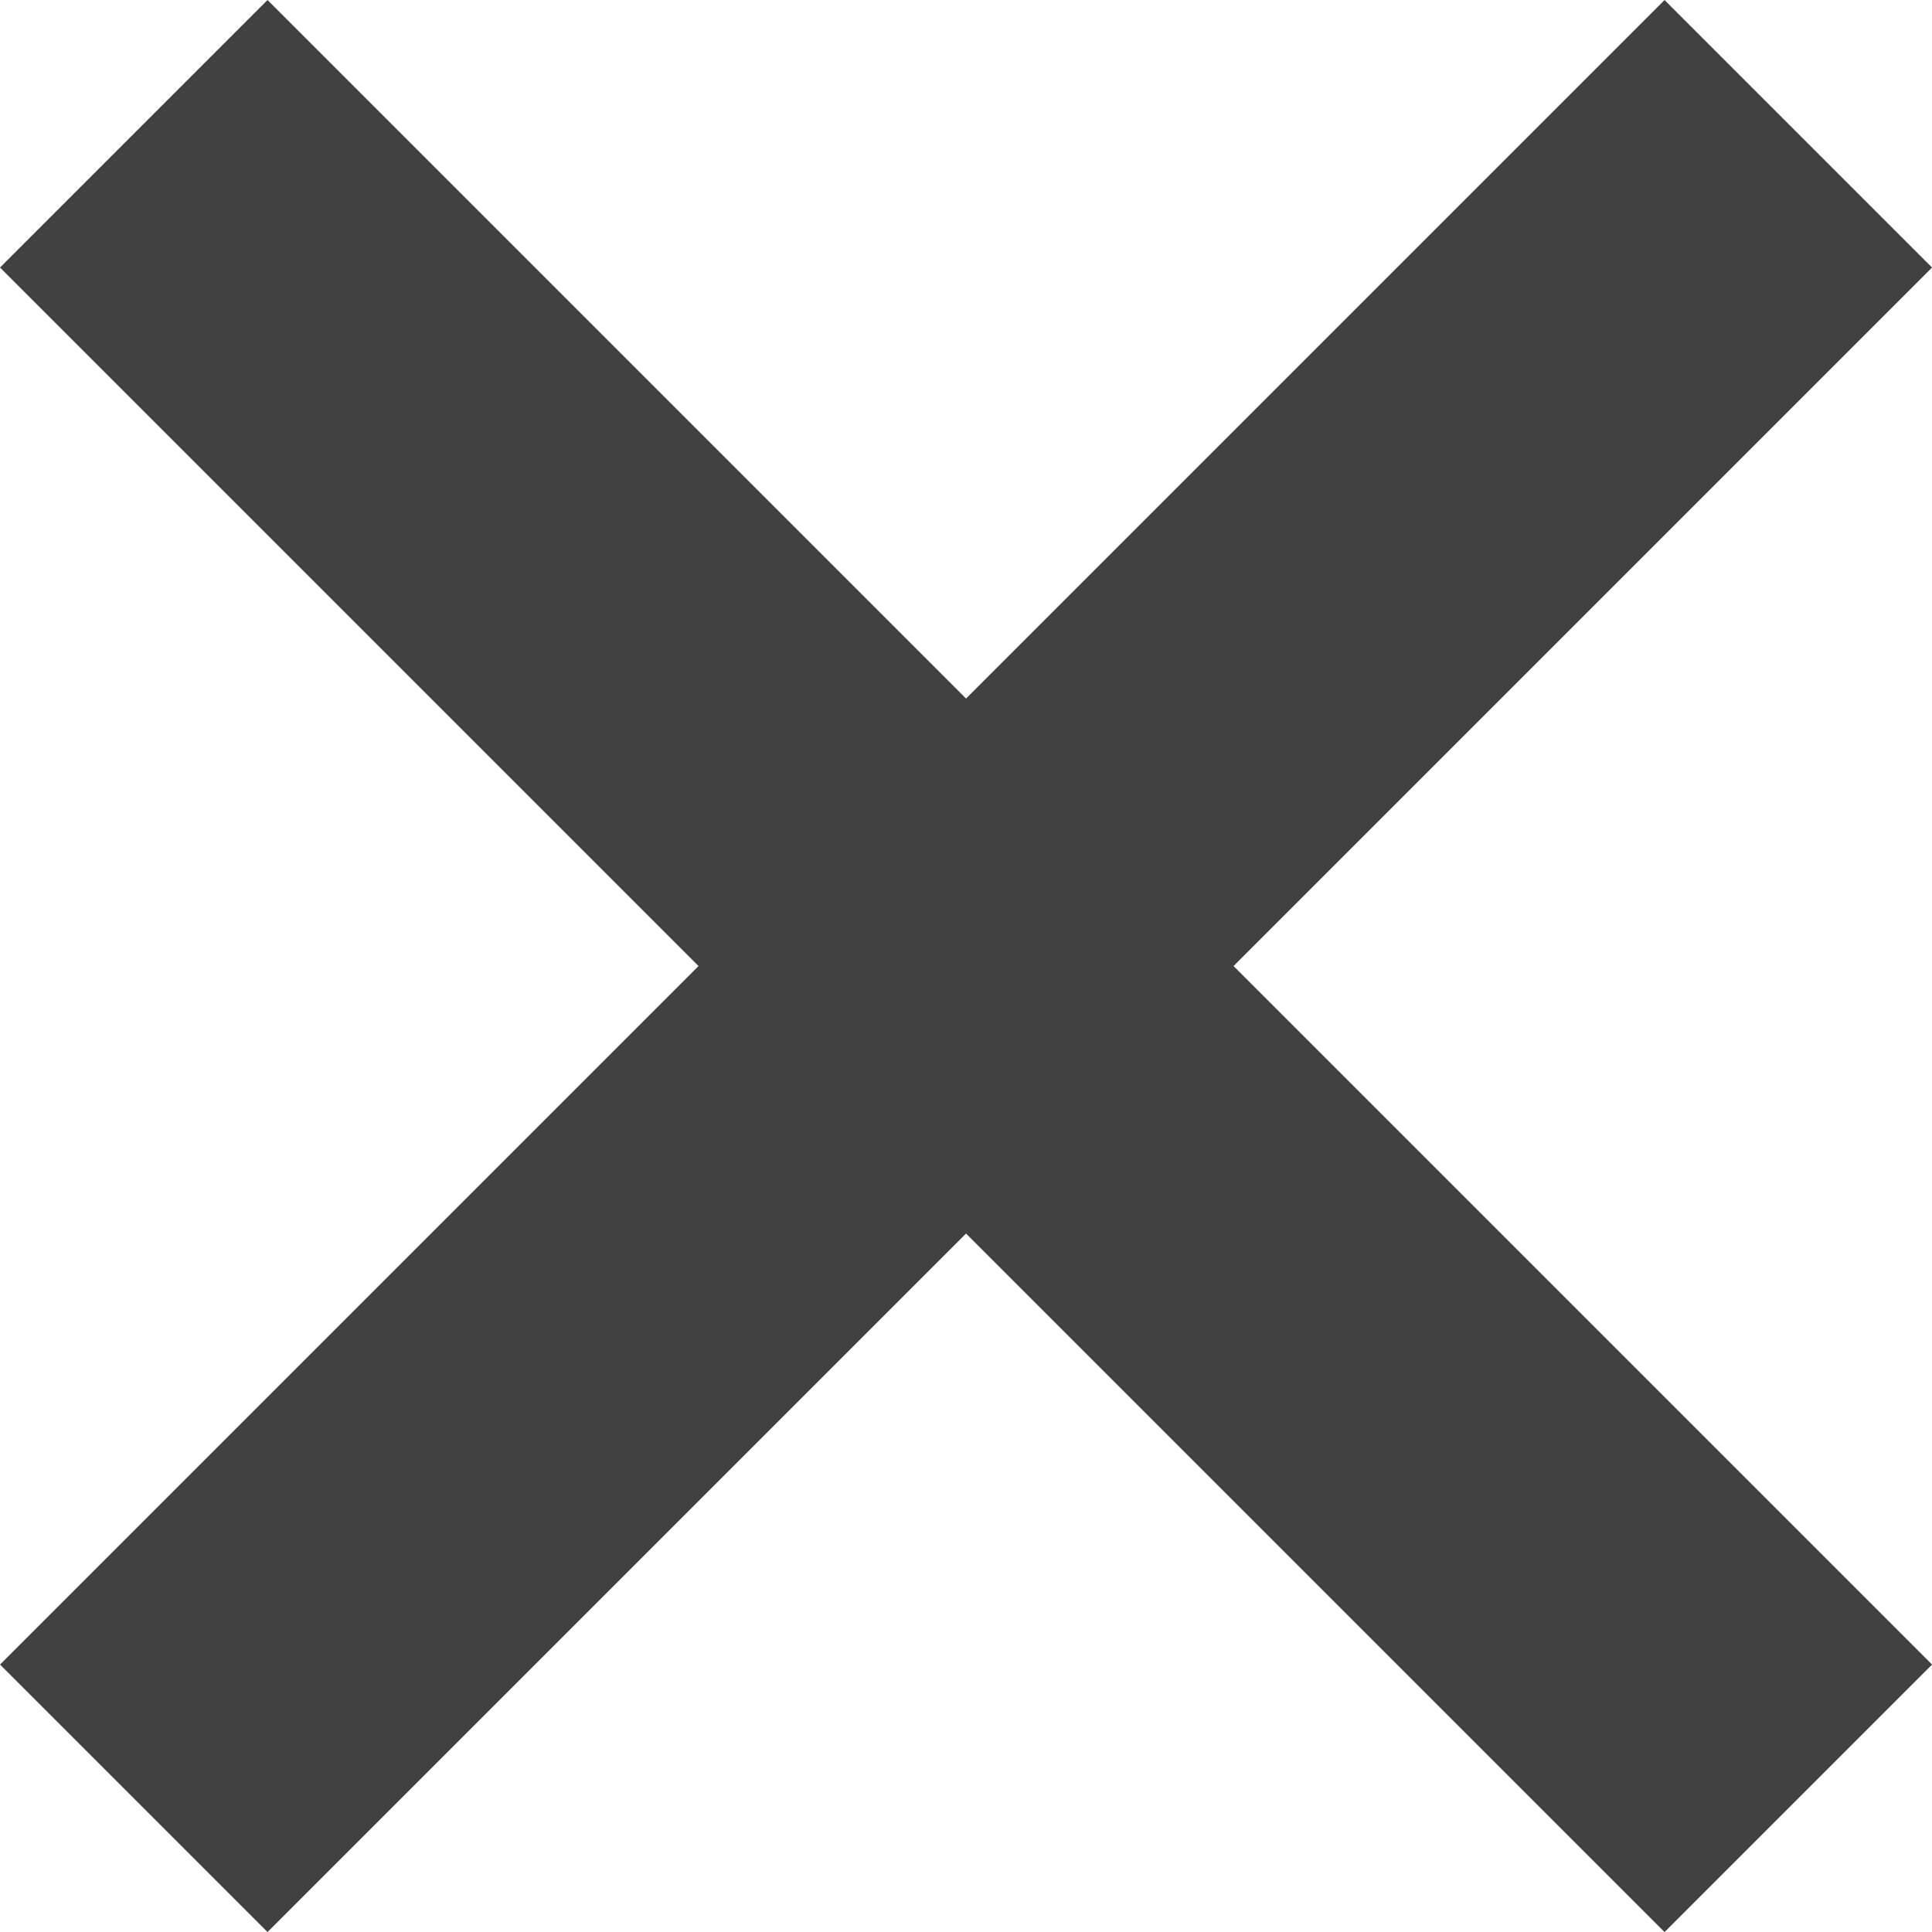
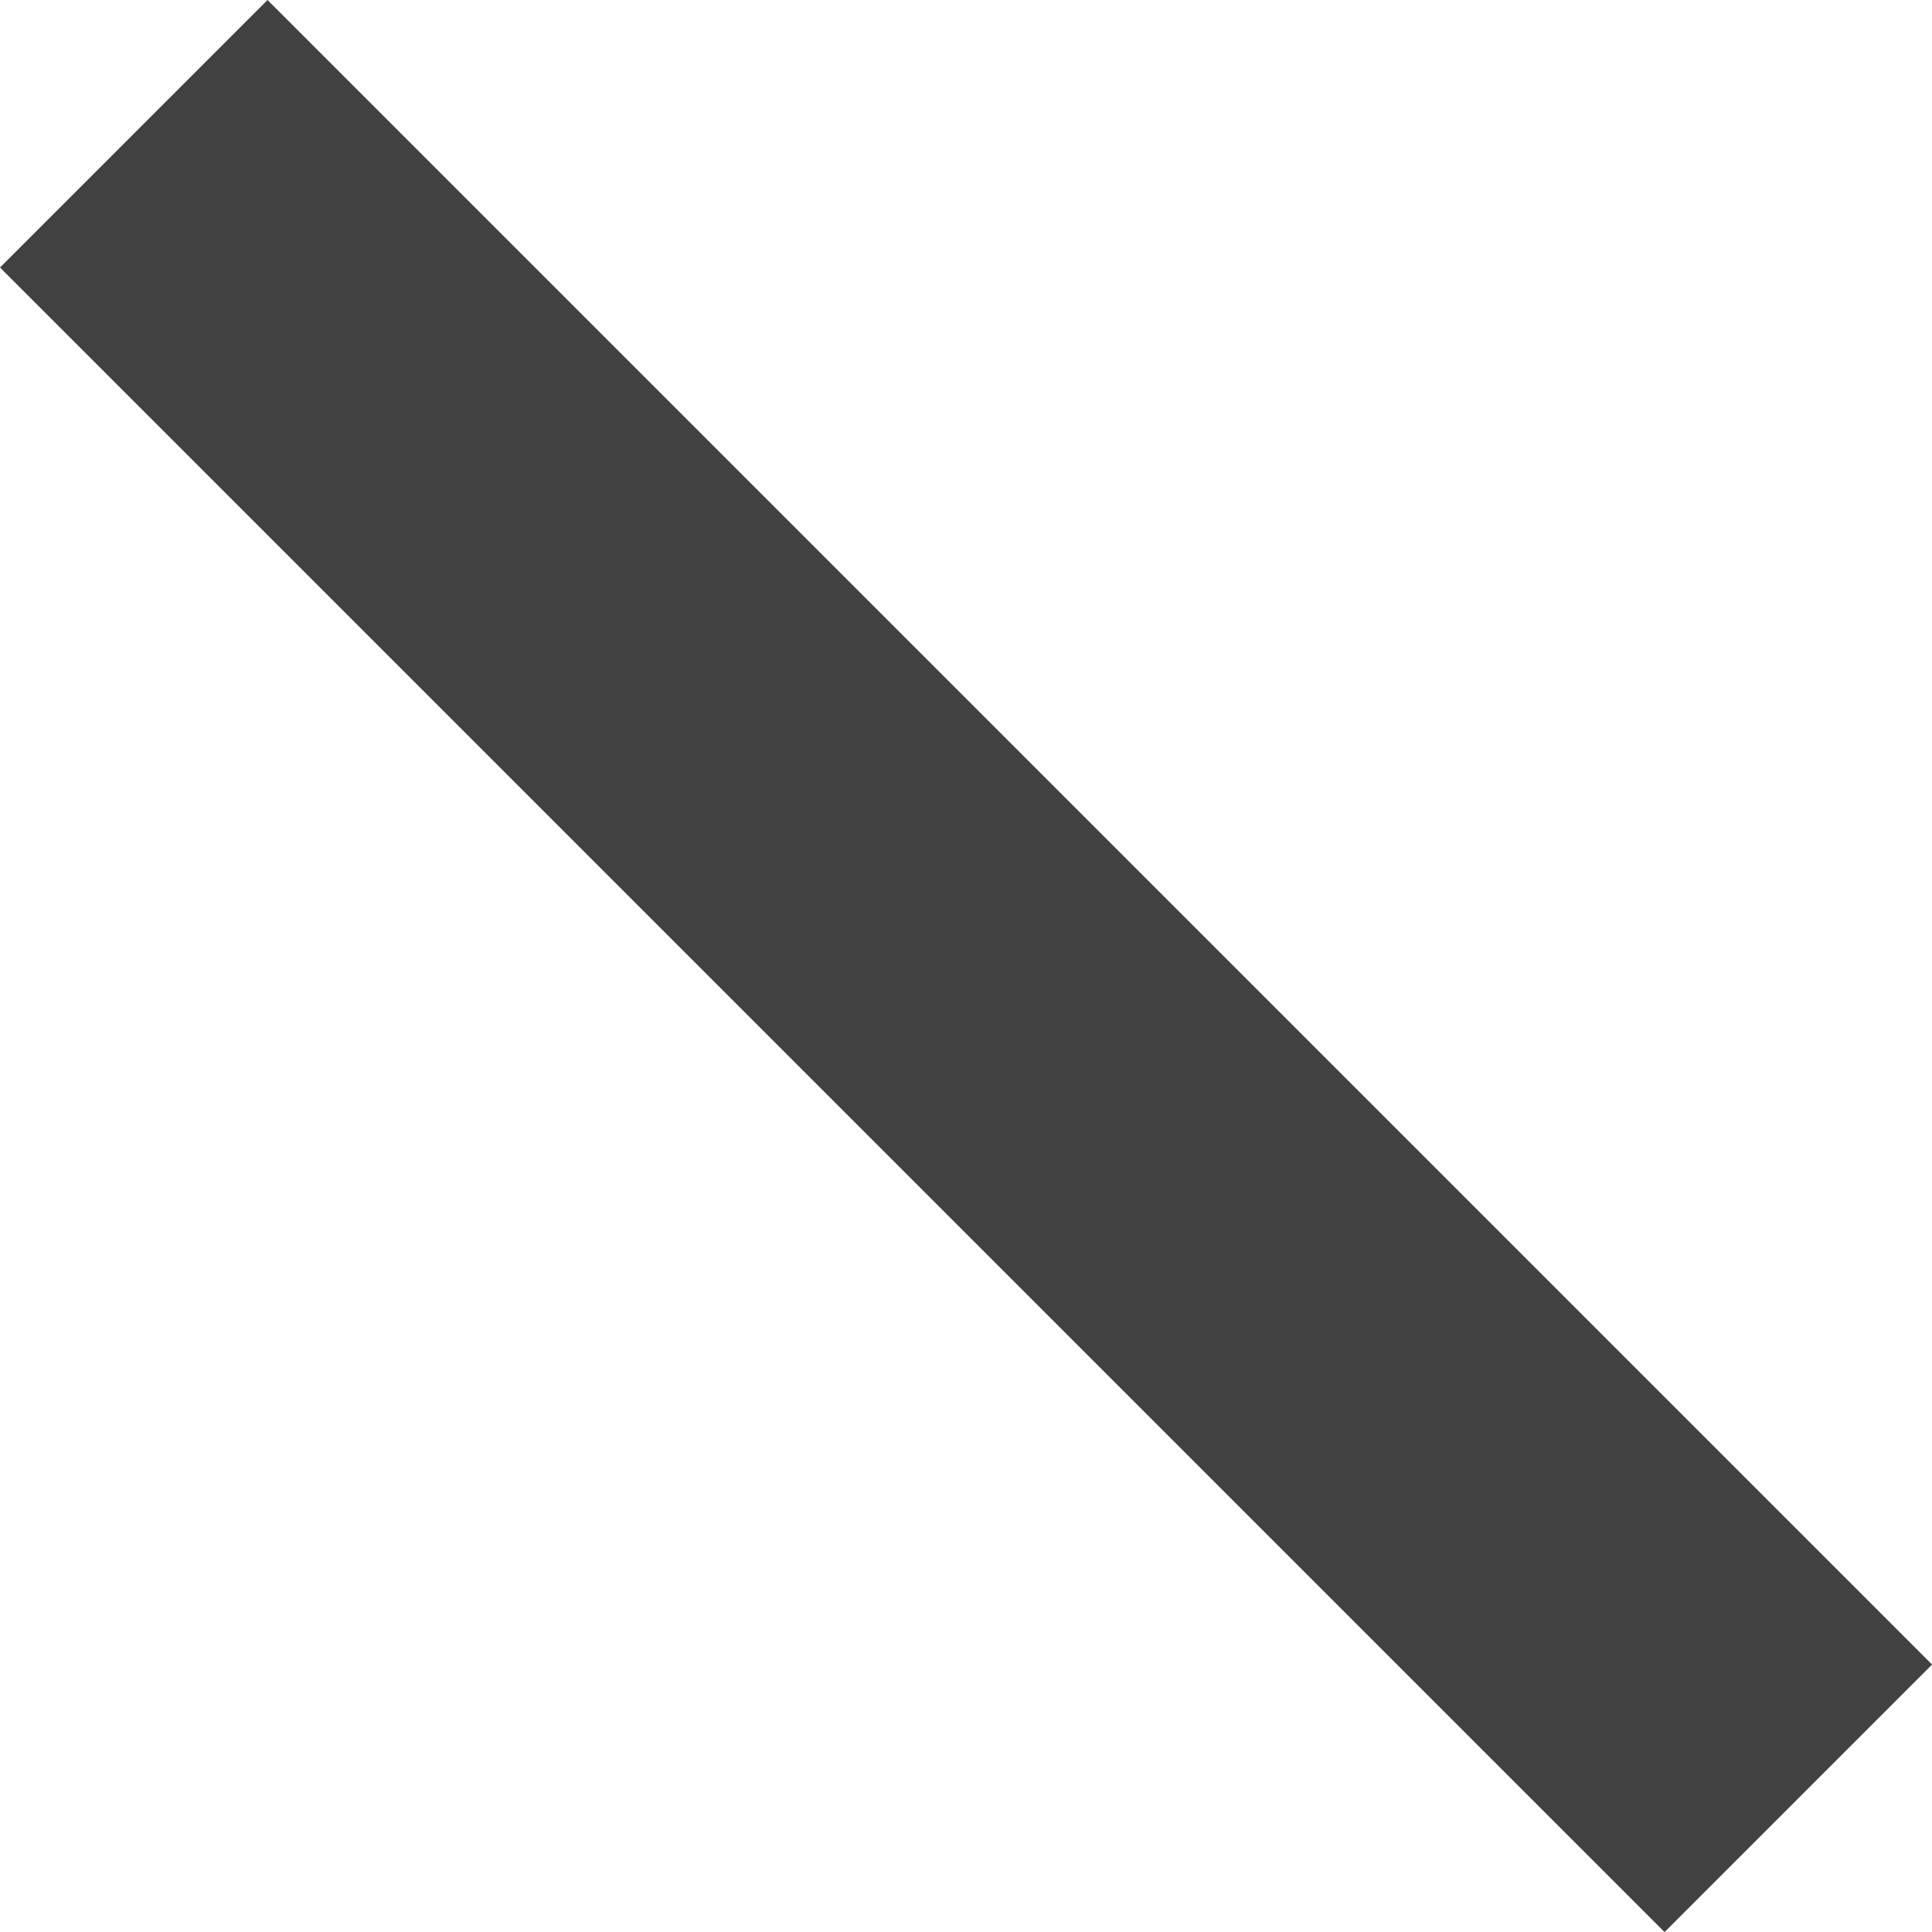
<svg xmlns="http://www.w3.org/2000/svg" width="25.535" height="25.536" viewBox="0 0 25.535 25.536">
  <g id="close_b" transform="translate(-10962.732 -3647.732)">
-     <line id="線_44" data-name="線 44" y1="22" x2="22" transform="translate(10964.5 3649.5)" fill="none" stroke="#414141" stroke-width="5" />
    <line id="線_45" data-name="線 45" x2="22" y2="22" transform="translate(10964.5 3649.5)" fill="none" stroke="#414141" stroke-width="5" />
  </g>
</svg>